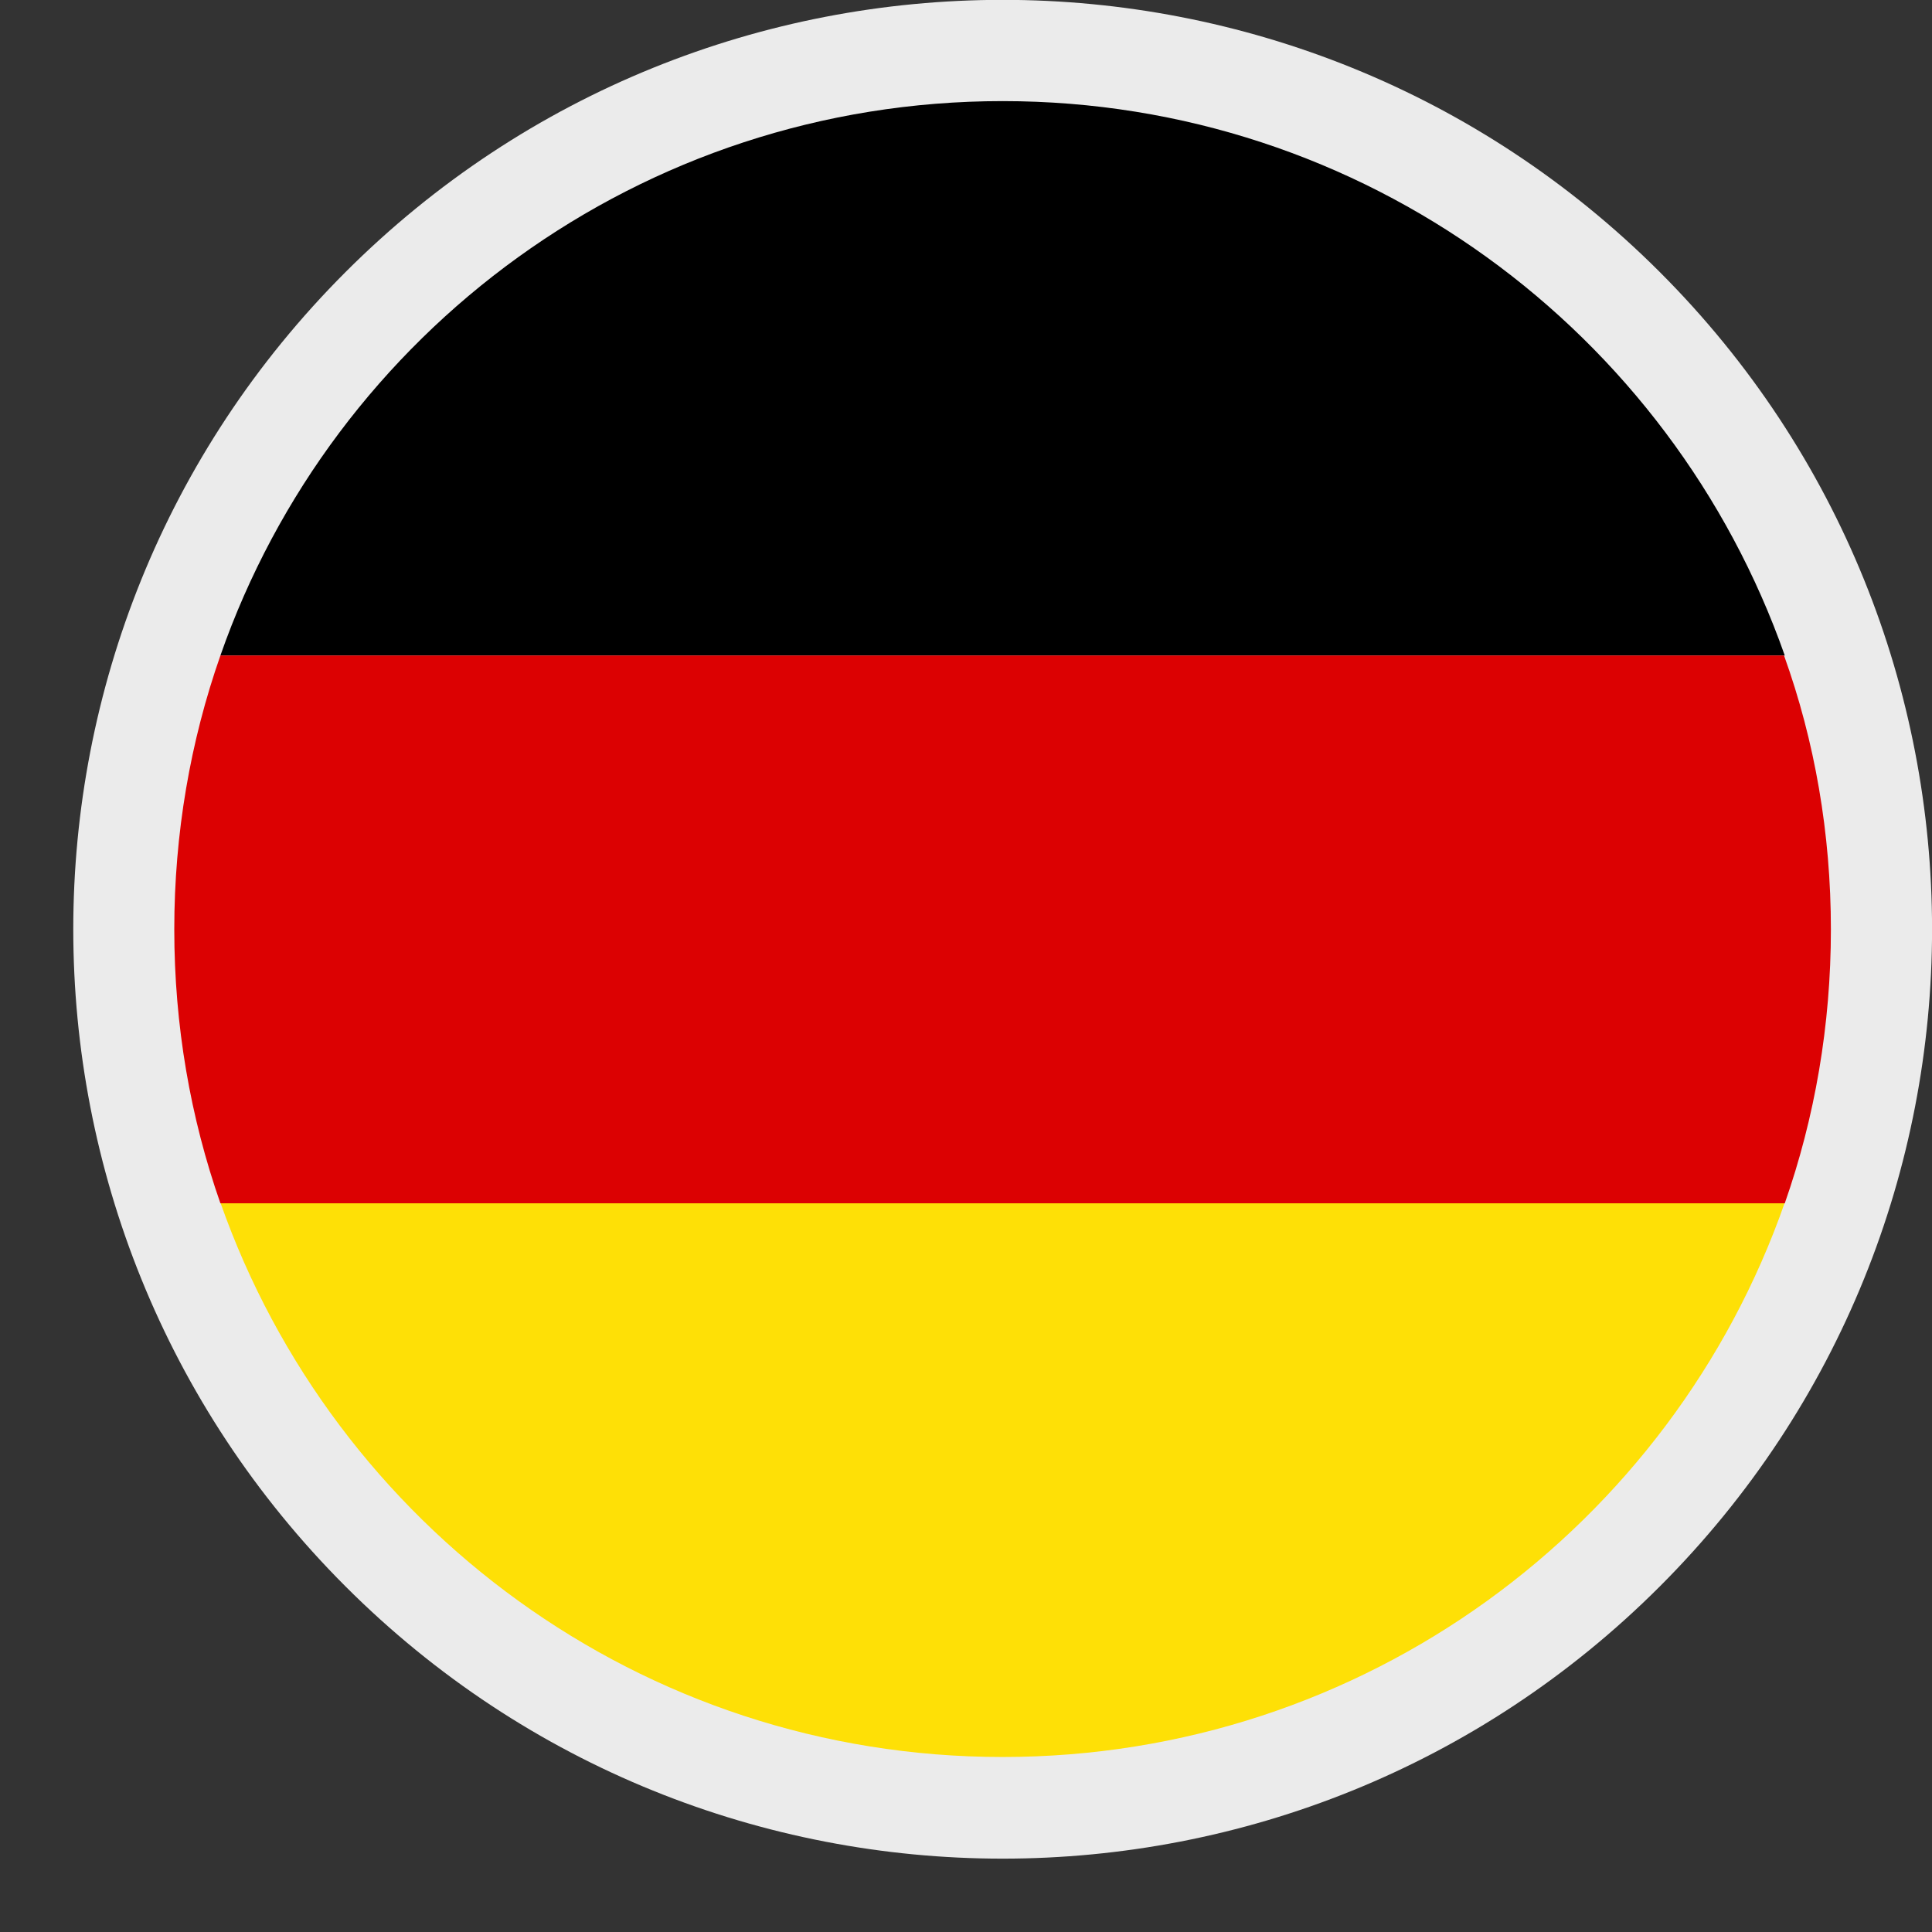
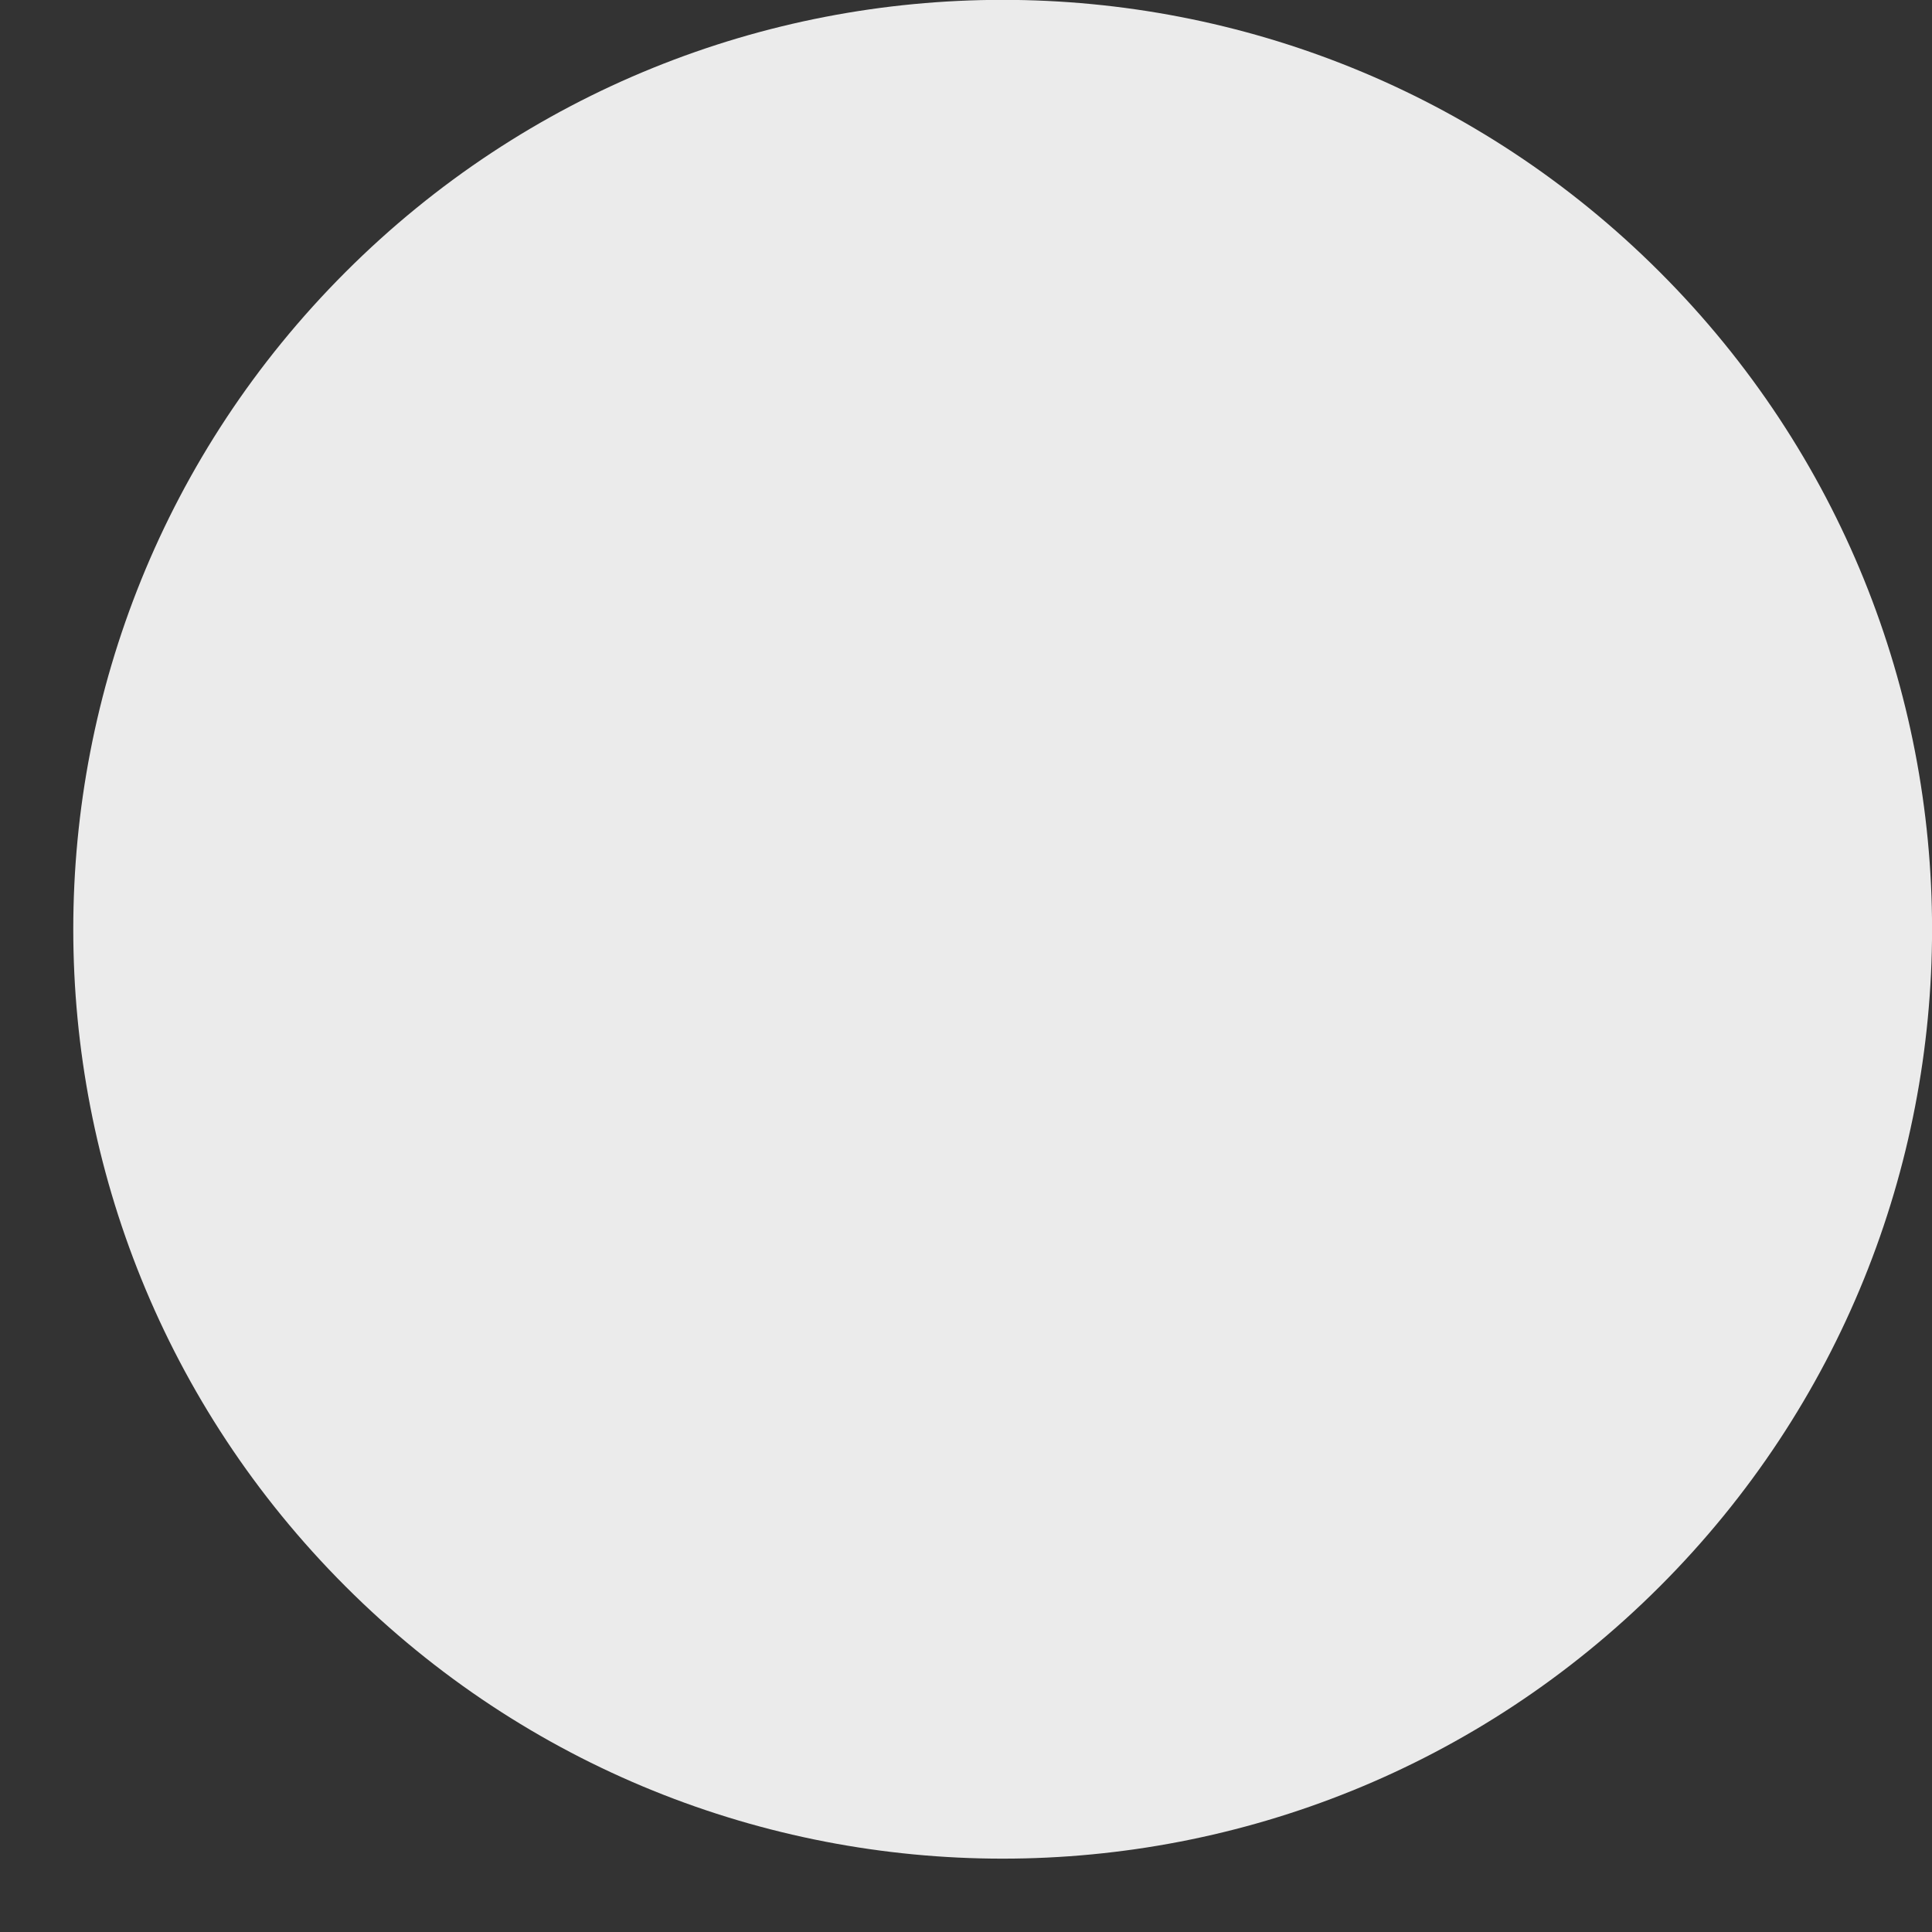
<svg xmlns="http://www.w3.org/2000/svg" width="24" height="24" viewBox="0 0 24 24" fill="none">
  <rect x="0" y="0" width="24" height="24" fill="#333333" stroke="none" />
  <g clip-path="url(#clip0_26_3299)">
    <path d="M20.619 19.707C25.128 15.198 25.128 7.889 20.619 3.38C16.11 -1.129 8.8 -1.129 4.292 3.38C-0.217 7.889 -0.217 15.198 4.292 19.707C8.8 24.216 16.11 24.216 20.619 19.707Z" fill="#EBEBEB" />
-     <path d="M22.171 8.143H2.738C4.139 4.131 7.961 1.256 12.455 1.256C16.949 1.256 20.761 4.131 22.171 8.143Z" fill="black" />
-     <path d="M22.171 14.939C20.77 18.951 16.949 21.826 12.455 21.826C7.961 21.826 4.149 18.951 2.738 14.939H22.171Z" fill="#FEE006" />
-     <path d="M22.744 11.545C22.744 12.737 22.544 13.883 22.171 14.948H2.738C2.365 13.883 2.165 12.737 2.165 11.545C2.165 10.353 2.365 9.207 2.738 8.143H22.162C22.544 9.207 22.744 10.353 22.744 11.545Z" fill="#DC0102" />
  </g>
  <defs>
    <clipPath id="clip0_26_3299">
      <rect width="23.09" height="23.09" fill="white" transform="translate(0.91)" />
    </clipPath>
  </defs>
</svg>